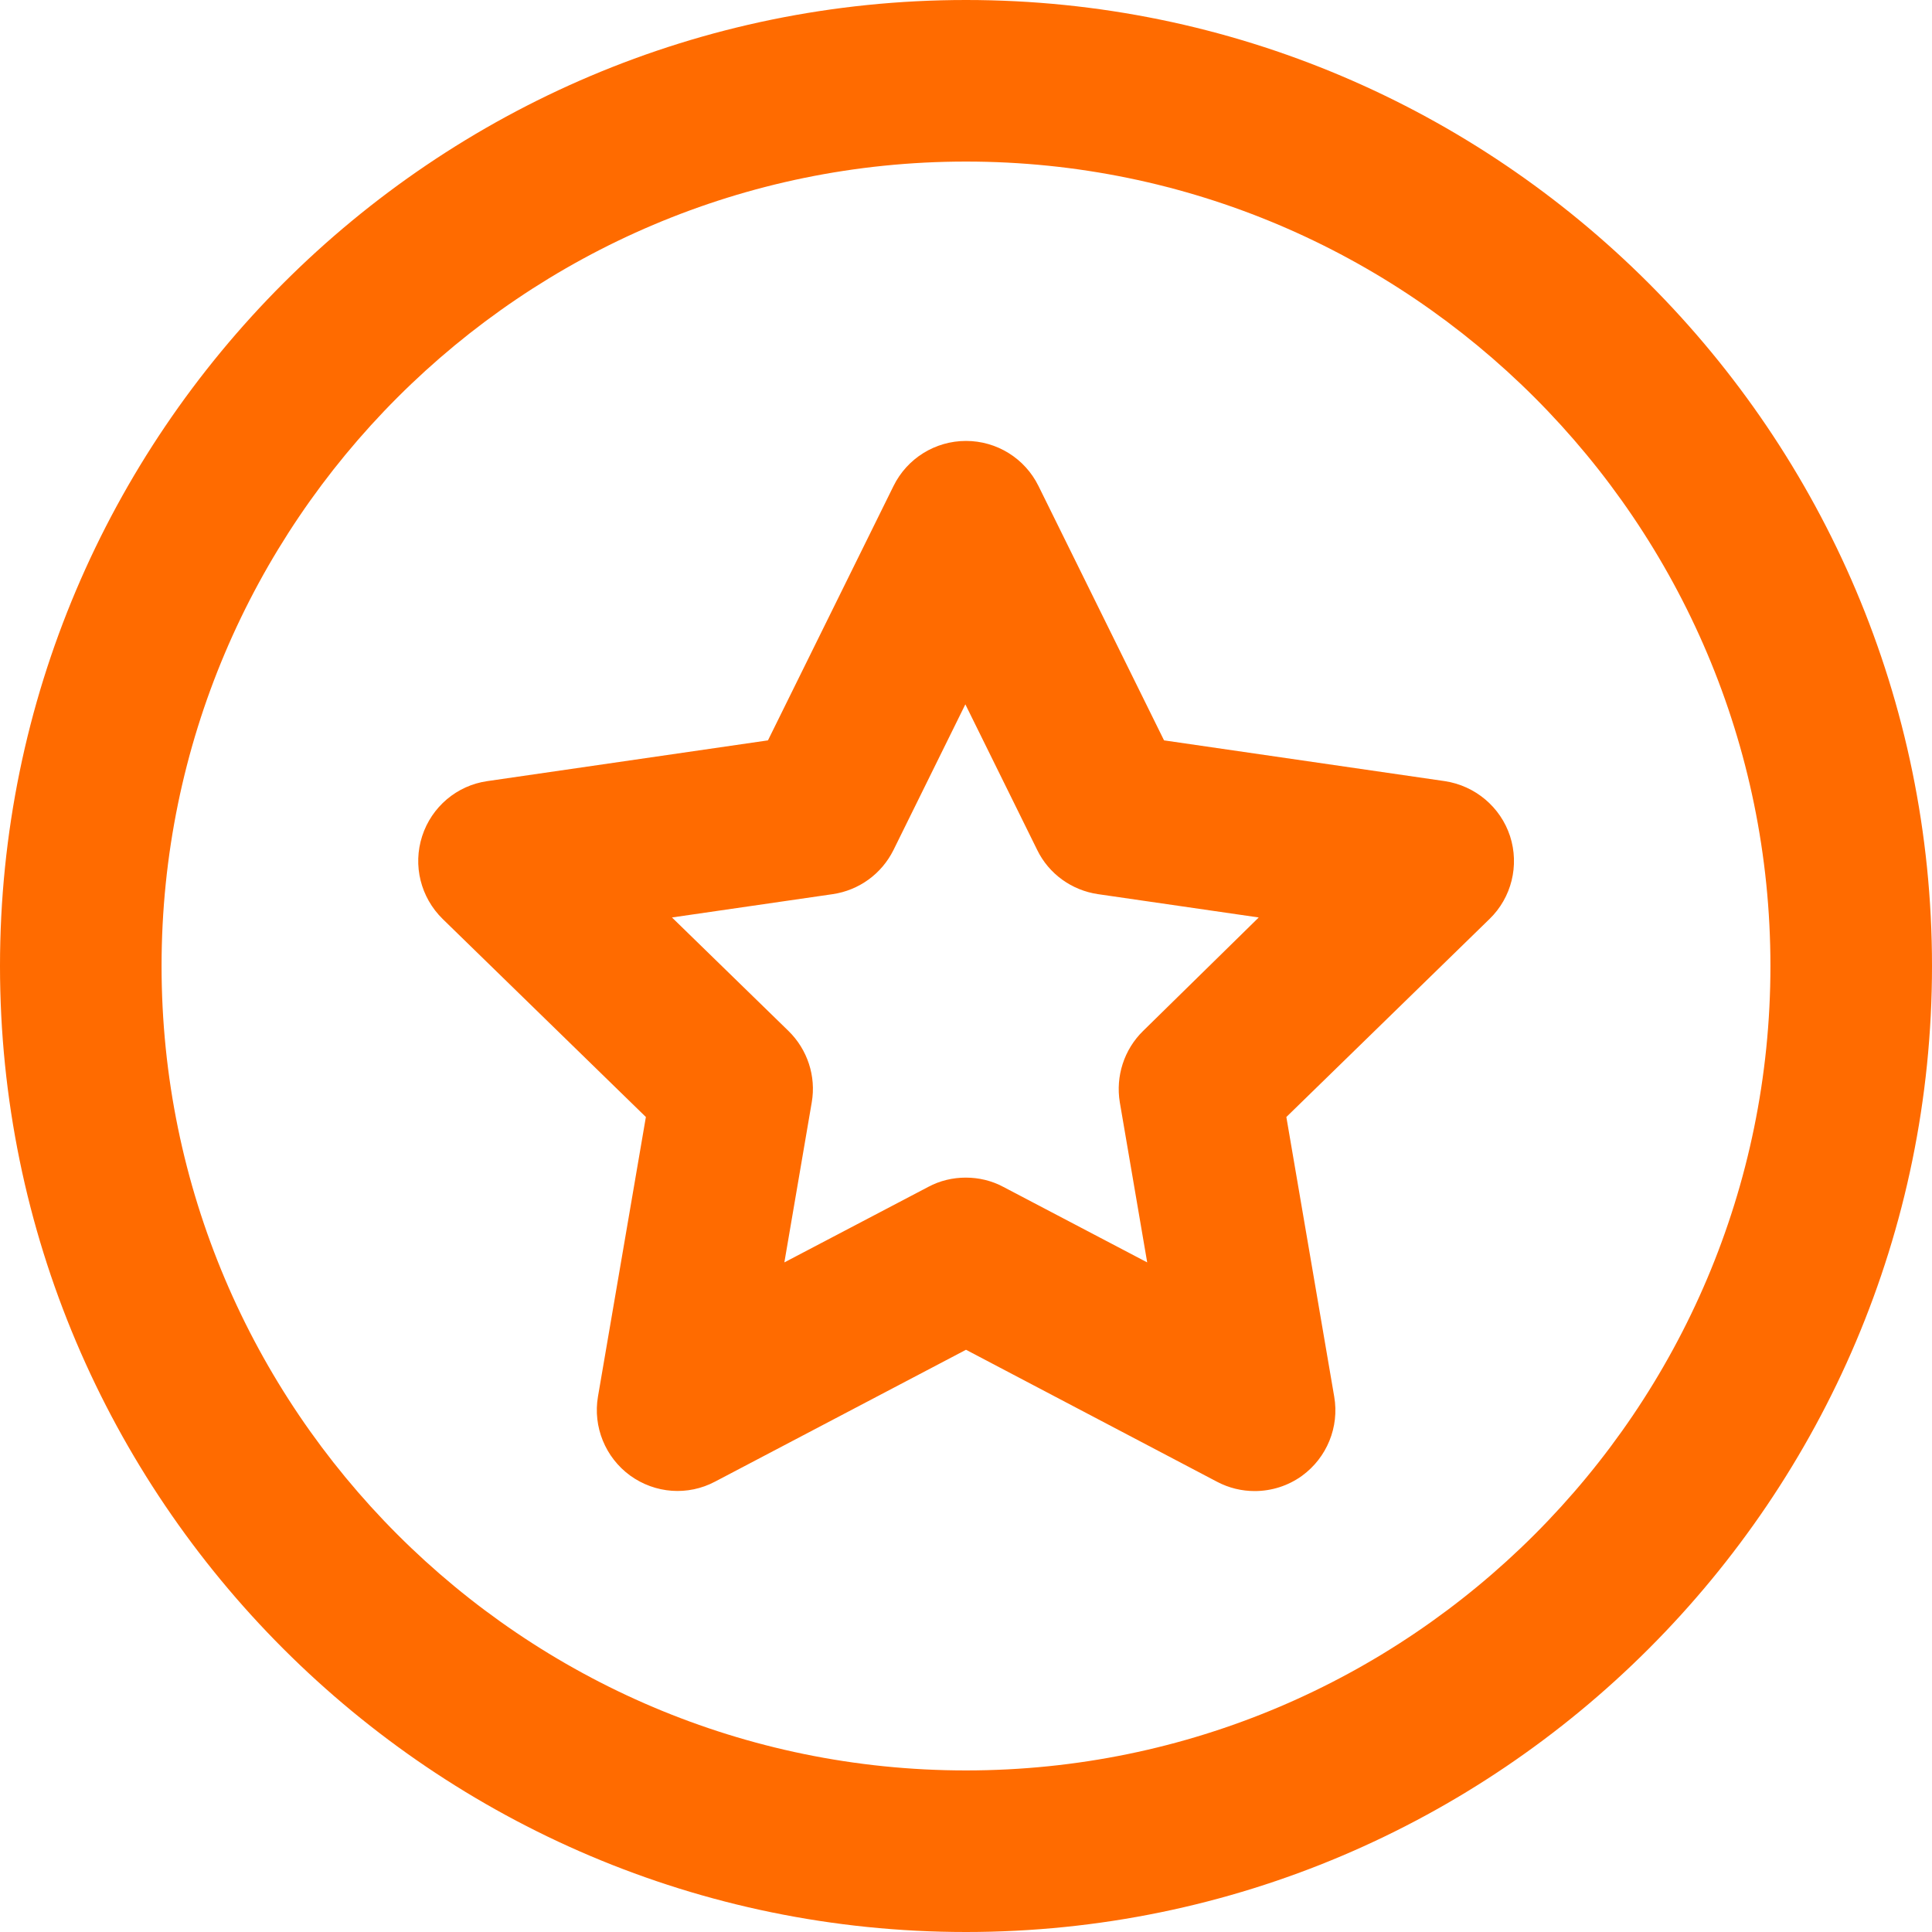
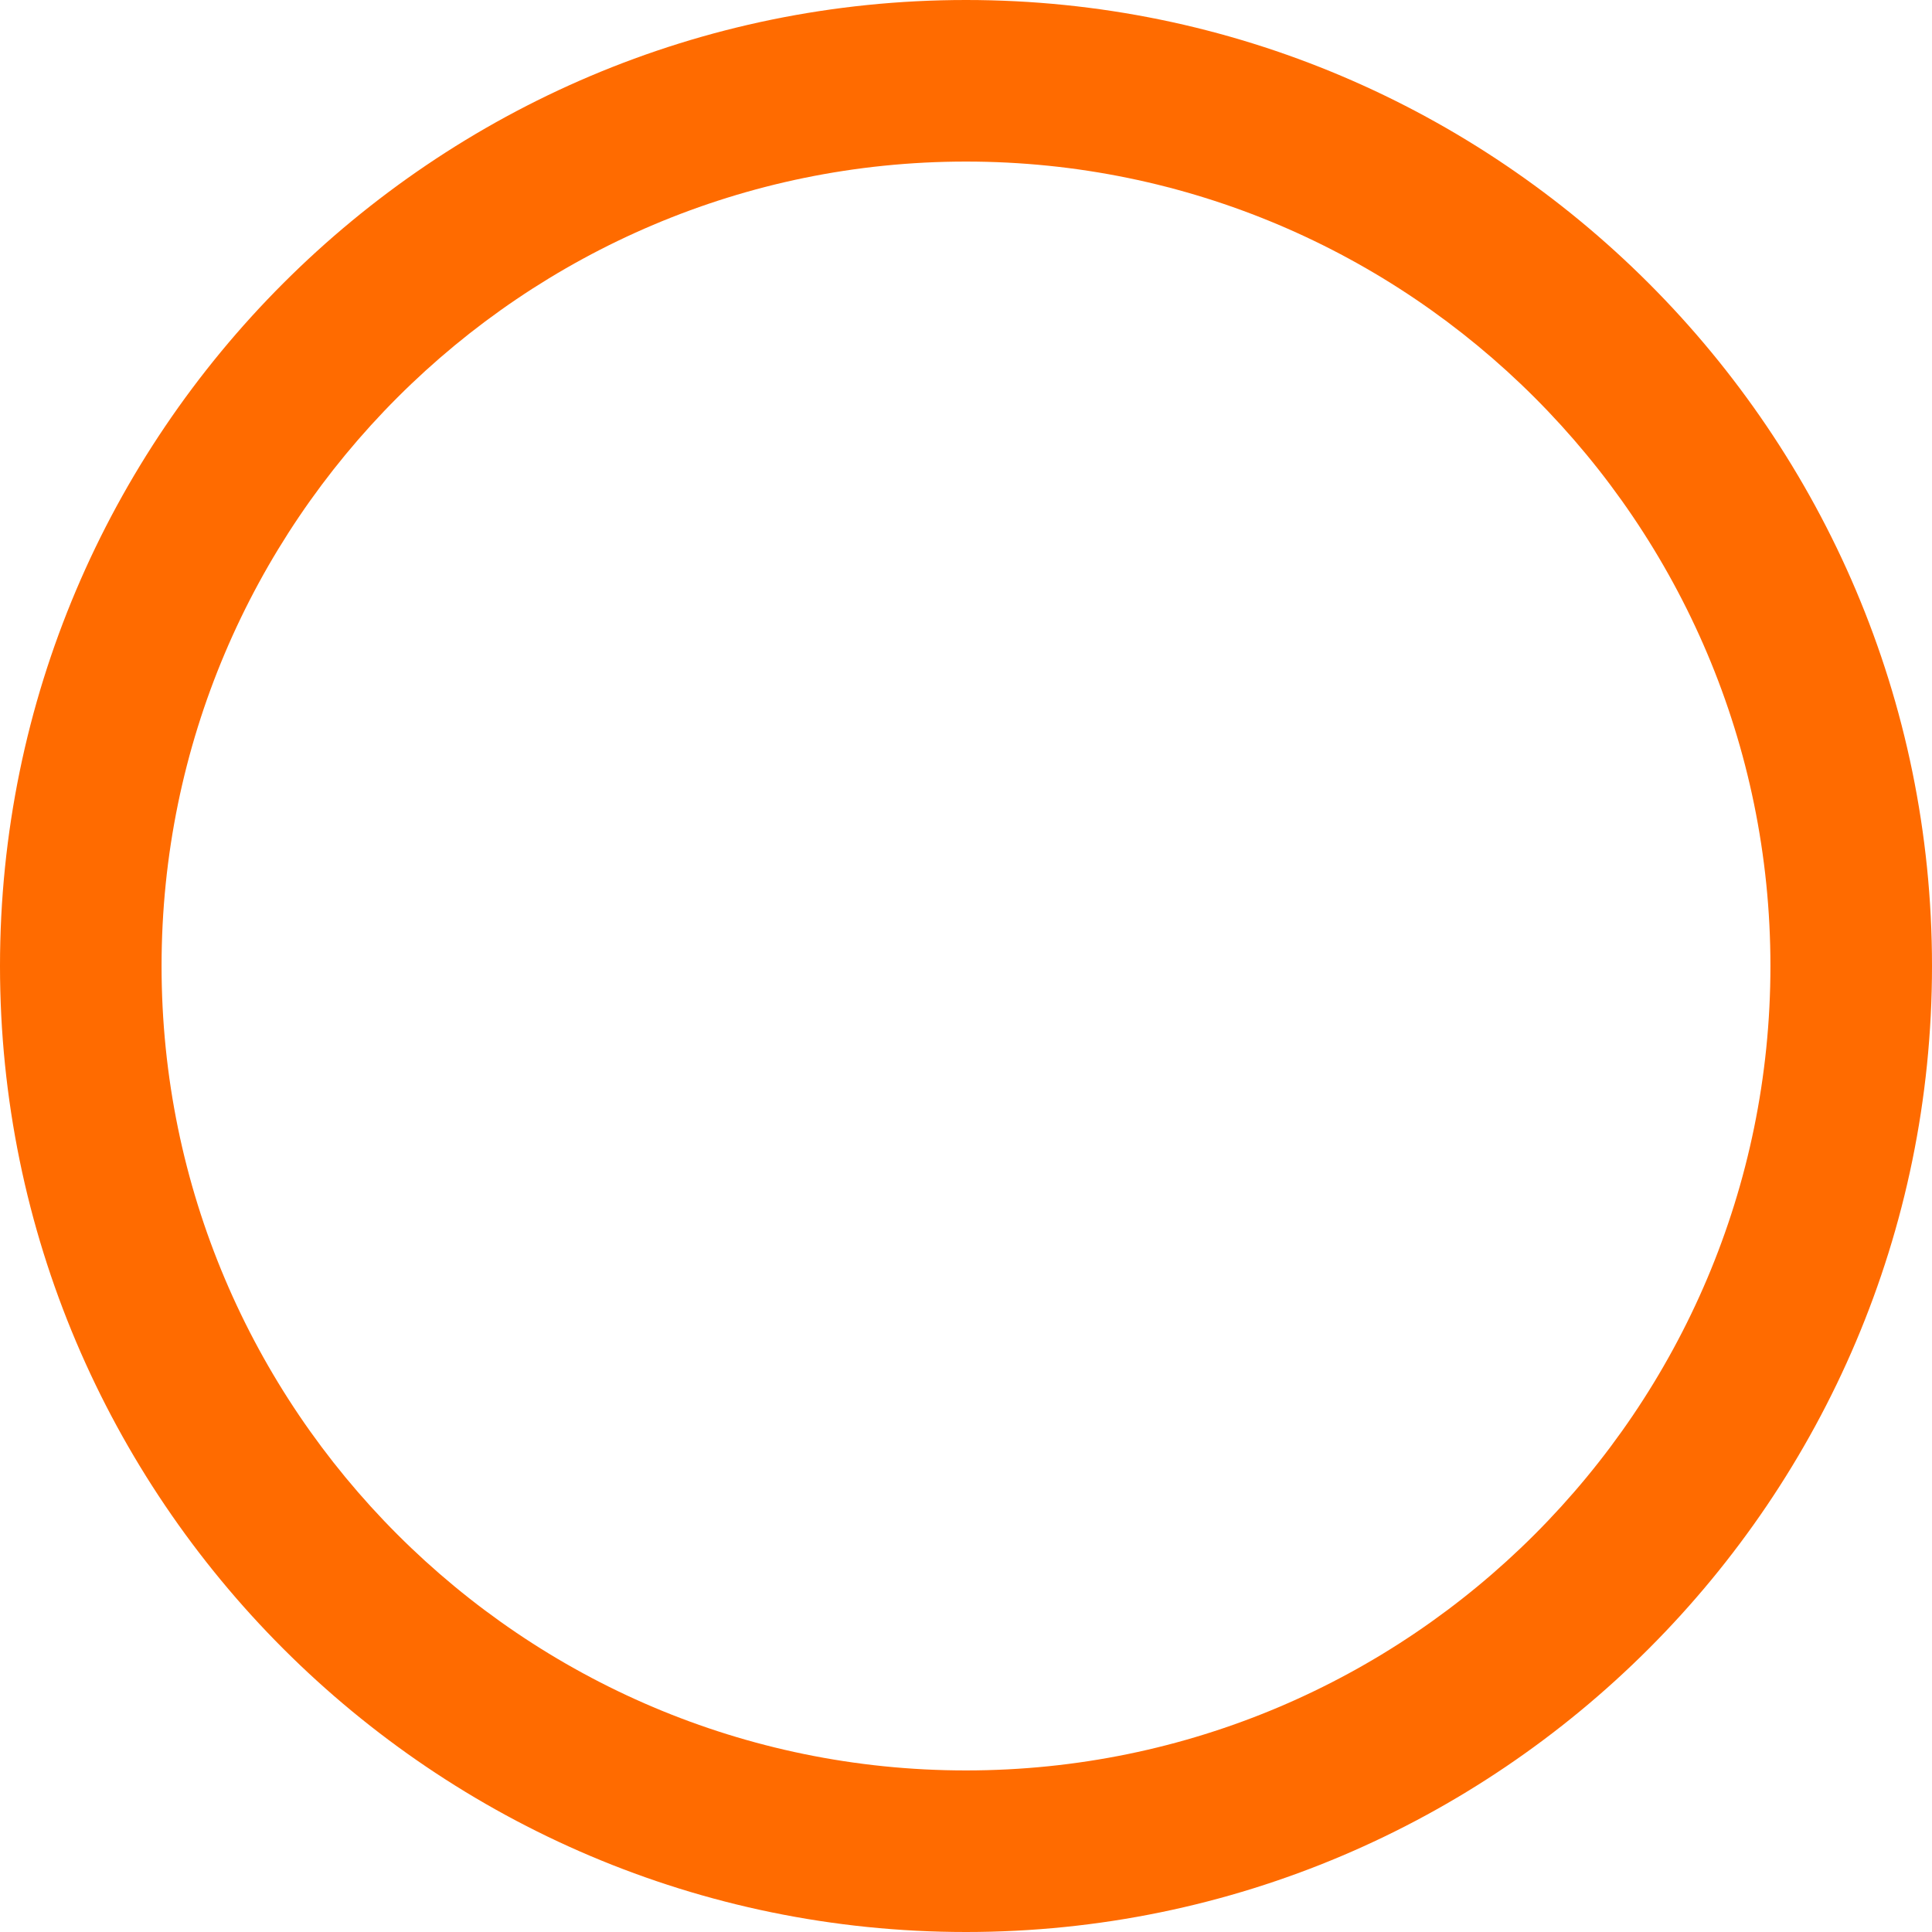
<svg xmlns="http://www.w3.org/2000/svg" width="75px" height="75px" viewBox="0 0 75 75" version="1.1">
  <title>编组</title>
  <g id="页面-1" stroke="none" stroke-width="1" fill="none" fill-rule="evenodd">
    <g id="编组" fill="#FF6B00" fill-rule="nonzero">
      <path d="M37.5,0 C16.824,0 0,16.824 0,37.5 C0,58.176 16.824,75 37.5,75 C58.176,75 75,58.176 75,37.5 C75,16.824 58.176,0 37.5,0 Z M37.5,68.728 C20.282,68.728 6.272,54.718 6.272,37.5 C6.272,20.282 20.282,6.272 37.5,6.272 C54.718,6.272 68.728,20.282 68.728,37.5 C68.728,54.718 54.718,68.728 37.5,68.728 Z" id="形状" />
-       <path d="M56.083,30.323 L45.188,28.741 L40.314,18.867 C39.786,17.795 38.698,17.117 37.5,17.117 C36.302,17.117 35.214,17.795 34.686,18.867 L29.812,28.741 L18.917,30.323 C17.737,30.491 16.757,31.32 16.388,32.459 C16.02,33.598 16.33,34.837 17.184,35.674 L25.073,43.362 L23.213,54.215 C23.013,55.387 23.498,56.577 24.461,57.28 C25.433,57.983 26.706,58.076 27.761,57.515 L37.5,52.398 L47.248,57.523 C47.708,57.766 48.211,57.883 48.705,57.883 C49.358,57.883 50.003,57.682 50.547,57.288 C51.51,56.585 51.996,55.396 51.795,54.223 L49.936,43.362 L57.824,35.674 C58.679,34.845 58.988,33.598 58.62,32.459 C58.251,31.328 57.263,30.499 56.083,30.323 L56.083,30.323 Z M44.375,40.021 C43.638,40.741 43.303,41.779 43.471,42.793 L44.534,49.006 L38.949,46.075 C38.497,45.832 37.994,45.715 37.492,45.715 C36.989,45.715 36.487,45.832 36.035,46.075 L30.449,49.006 L31.512,42.793 C31.688,41.779 31.345,40.741 30.608,40.021 L26.086,35.616 L32.325,34.711 C33.346,34.561 34.226,33.924 34.686,32.995 L37.475,27.342 L40.264,32.995 C40.716,33.924 41.603,34.561 42.625,34.711 L48.864,35.616 L44.375,40.021 L44.375,40.021 Z" id="形状" />
    </g>
  </g>
</svg>